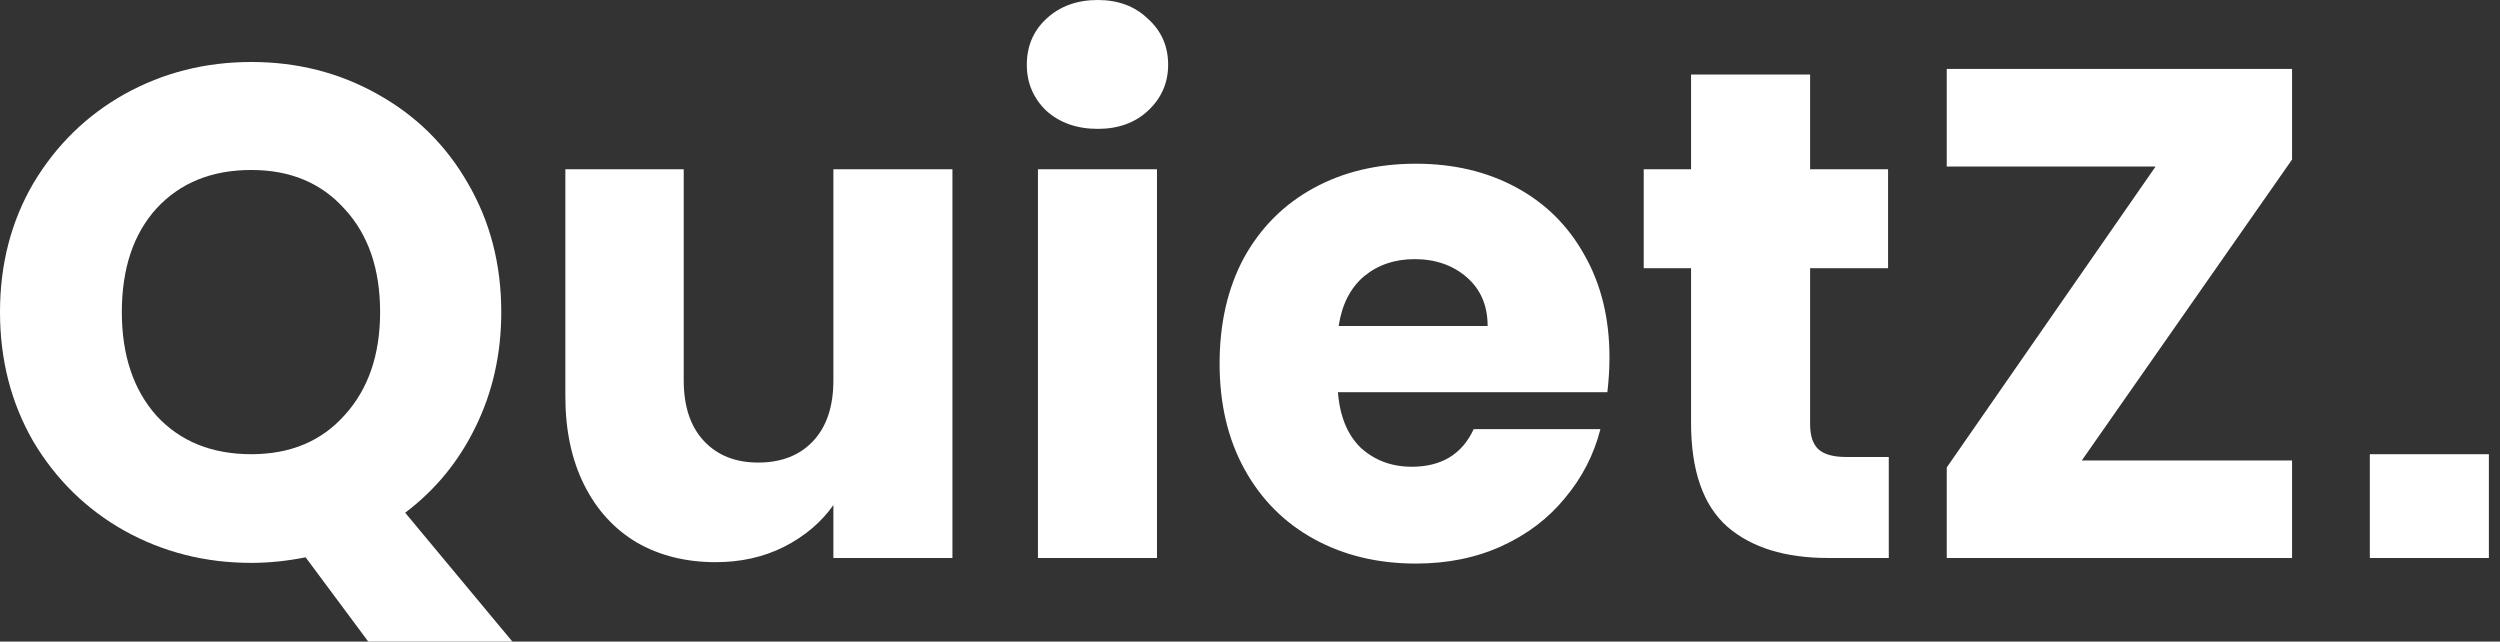
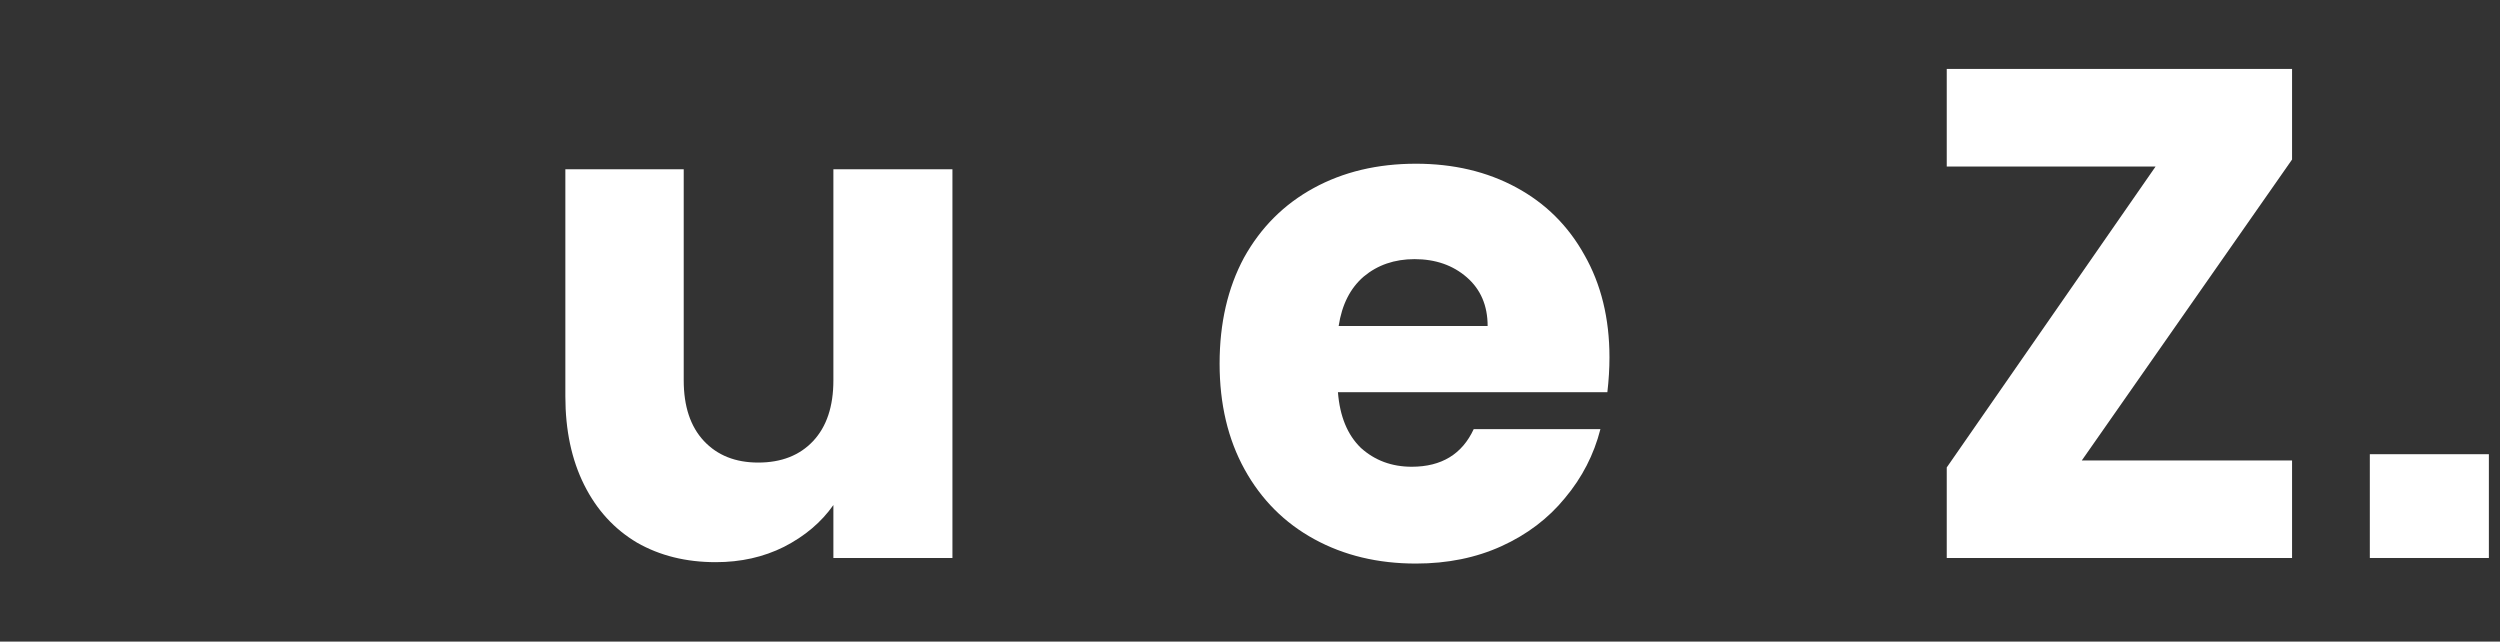
<svg xmlns="http://www.w3.org/2000/svg" fill="none" viewBox="0 0 113 29" height="29" width="113">
  <rect x="0" y="0" width="113" height="29" fill="#333333" stroke="none" />
-   <path fill="white" d="M16.646 29L13.814 25.19C12.975 25.358 12.157 25.442 11.36 25.442C9.283 25.442 7.374 24.959 5.633 23.994C3.912 23.028 2.538 21.684 1.51 19.963C0.503 18.221 0 16.268 0 14.106C0 11.944 0.503 10.002 1.51 8.281C2.538 6.56 3.912 5.216 5.633 4.251C7.374 3.285 9.283 2.802 11.36 2.802C13.437 2.802 15.335 3.285 17.055 4.251C18.797 5.216 20.16 6.56 21.146 8.281C22.153 10.002 22.657 11.944 22.657 14.106C22.657 15.996 22.268 17.727 21.492 19.302C20.737 20.855 19.678 22.146 18.314 23.175L23.16 29H16.646ZM5.507 14.106C5.507 16.059 6.031 17.622 7.08 18.798C8.15 19.953 9.577 20.53 11.36 20.53C13.122 20.53 14.527 19.942 15.576 18.767C16.646 17.591 17.181 16.038 17.181 14.106C17.181 12.154 16.646 10.601 15.576 9.446C14.527 8.271 13.122 7.683 11.36 7.683C9.577 7.683 8.15 8.26 7.08 9.415C6.031 10.569 5.507 12.133 5.507 14.106Z" />
  <path fill="white" d="M43.05 7.651V25.221H37.669V22.828C37.124 23.605 36.379 24.235 35.435 24.718C34.512 25.18 33.484 25.41 32.351 25.41C31.009 25.41 29.823 25.116 28.796 24.529C27.768 23.92 26.97 23.049 26.404 21.915C25.838 20.782 25.554 19.449 25.554 17.916V7.651H30.904V17.192C30.904 18.368 31.208 19.281 31.816 19.932C32.425 20.582 33.243 20.908 34.271 20.908C35.32 20.908 36.148 20.582 36.757 19.932C37.365 19.281 37.669 18.368 37.669 17.192V7.651H43.05Z" />
-   <path fill="white" d="M49.622 5.825C48.678 5.825 47.901 5.552 47.293 5.007C46.706 4.44 46.412 3.747 46.412 2.928C46.412 2.089 46.706 1.396 47.293 0.85C47.901 0.283 48.678 0 49.622 0C50.545 0 51.3 0.283 51.887 0.85C52.496 1.396 52.8 2.089 52.8 2.928C52.8 3.747 52.496 4.44 51.887 5.007C51.3 5.552 50.545 5.825 49.622 5.825ZM52.296 7.651V25.221H46.915V7.651H52.296Z" />
  <path fill="white" d="M72.748 16.153C72.748 16.657 72.716 17.182 72.653 17.727H60.475C60.559 18.819 60.906 19.659 61.514 20.247C62.143 20.813 62.909 21.097 63.811 21.097C65.154 21.097 66.087 20.53 66.612 19.396H72.339C72.045 20.551 71.51 21.59 70.734 22.514C69.979 23.437 69.024 24.161 67.87 24.686C66.717 25.211 65.426 25.473 64 25.473C62.28 25.473 60.748 25.106 59.406 24.371C58.063 23.637 57.014 22.587 56.259 21.223C55.504 19.858 55.126 18.263 55.126 16.436C55.126 14.61 55.493 13.015 56.227 11.65C56.983 10.286 58.032 9.236 59.374 8.502C60.717 7.767 62.259 7.4 64 7.4C65.699 7.4 67.21 7.756 68.531 8.47C69.853 9.184 70.881 10.202 71.615 11.524C72.37 12.847 72.748 14.39 72.748 16.153ZM67.241 14.736C67.241 13.812 66.926 13.078 66.297 12.532C65.668 11.986 64.881 11.713 63.937 11.713C63.035 11.713 62.269 11.976 61.64 12.501C61.031 13.025 60.654 13.771 60.507 14.736H67.241Z" />
-   <path fill="white" d="M85.373 20.656V25.221H82.635C80.684 25.221 79.163 24.749 78.073 23.805C76.982 22.839 76.436 21.275 76.436 19.113V12.123H74.296V7.651H76.436V3.369H81.817V7.651H85.341V12.123H81.817V19.176C81.817 19.701 81.943 20.078 82.195 20.309C82.447 20.54 82.866 20.656 83.453 20.656H85.373Z" />
  <path fill="white" d="M94.097 20.813H103.601V25.221H87.993V21.128L97.433 7.526H87.993V3.117H103.601V7.211L94.097 20.813Z" />
  <path fill="white" d="M112.497 20.53V25.221H107.116V20.53H112.497Z" />
</svg>